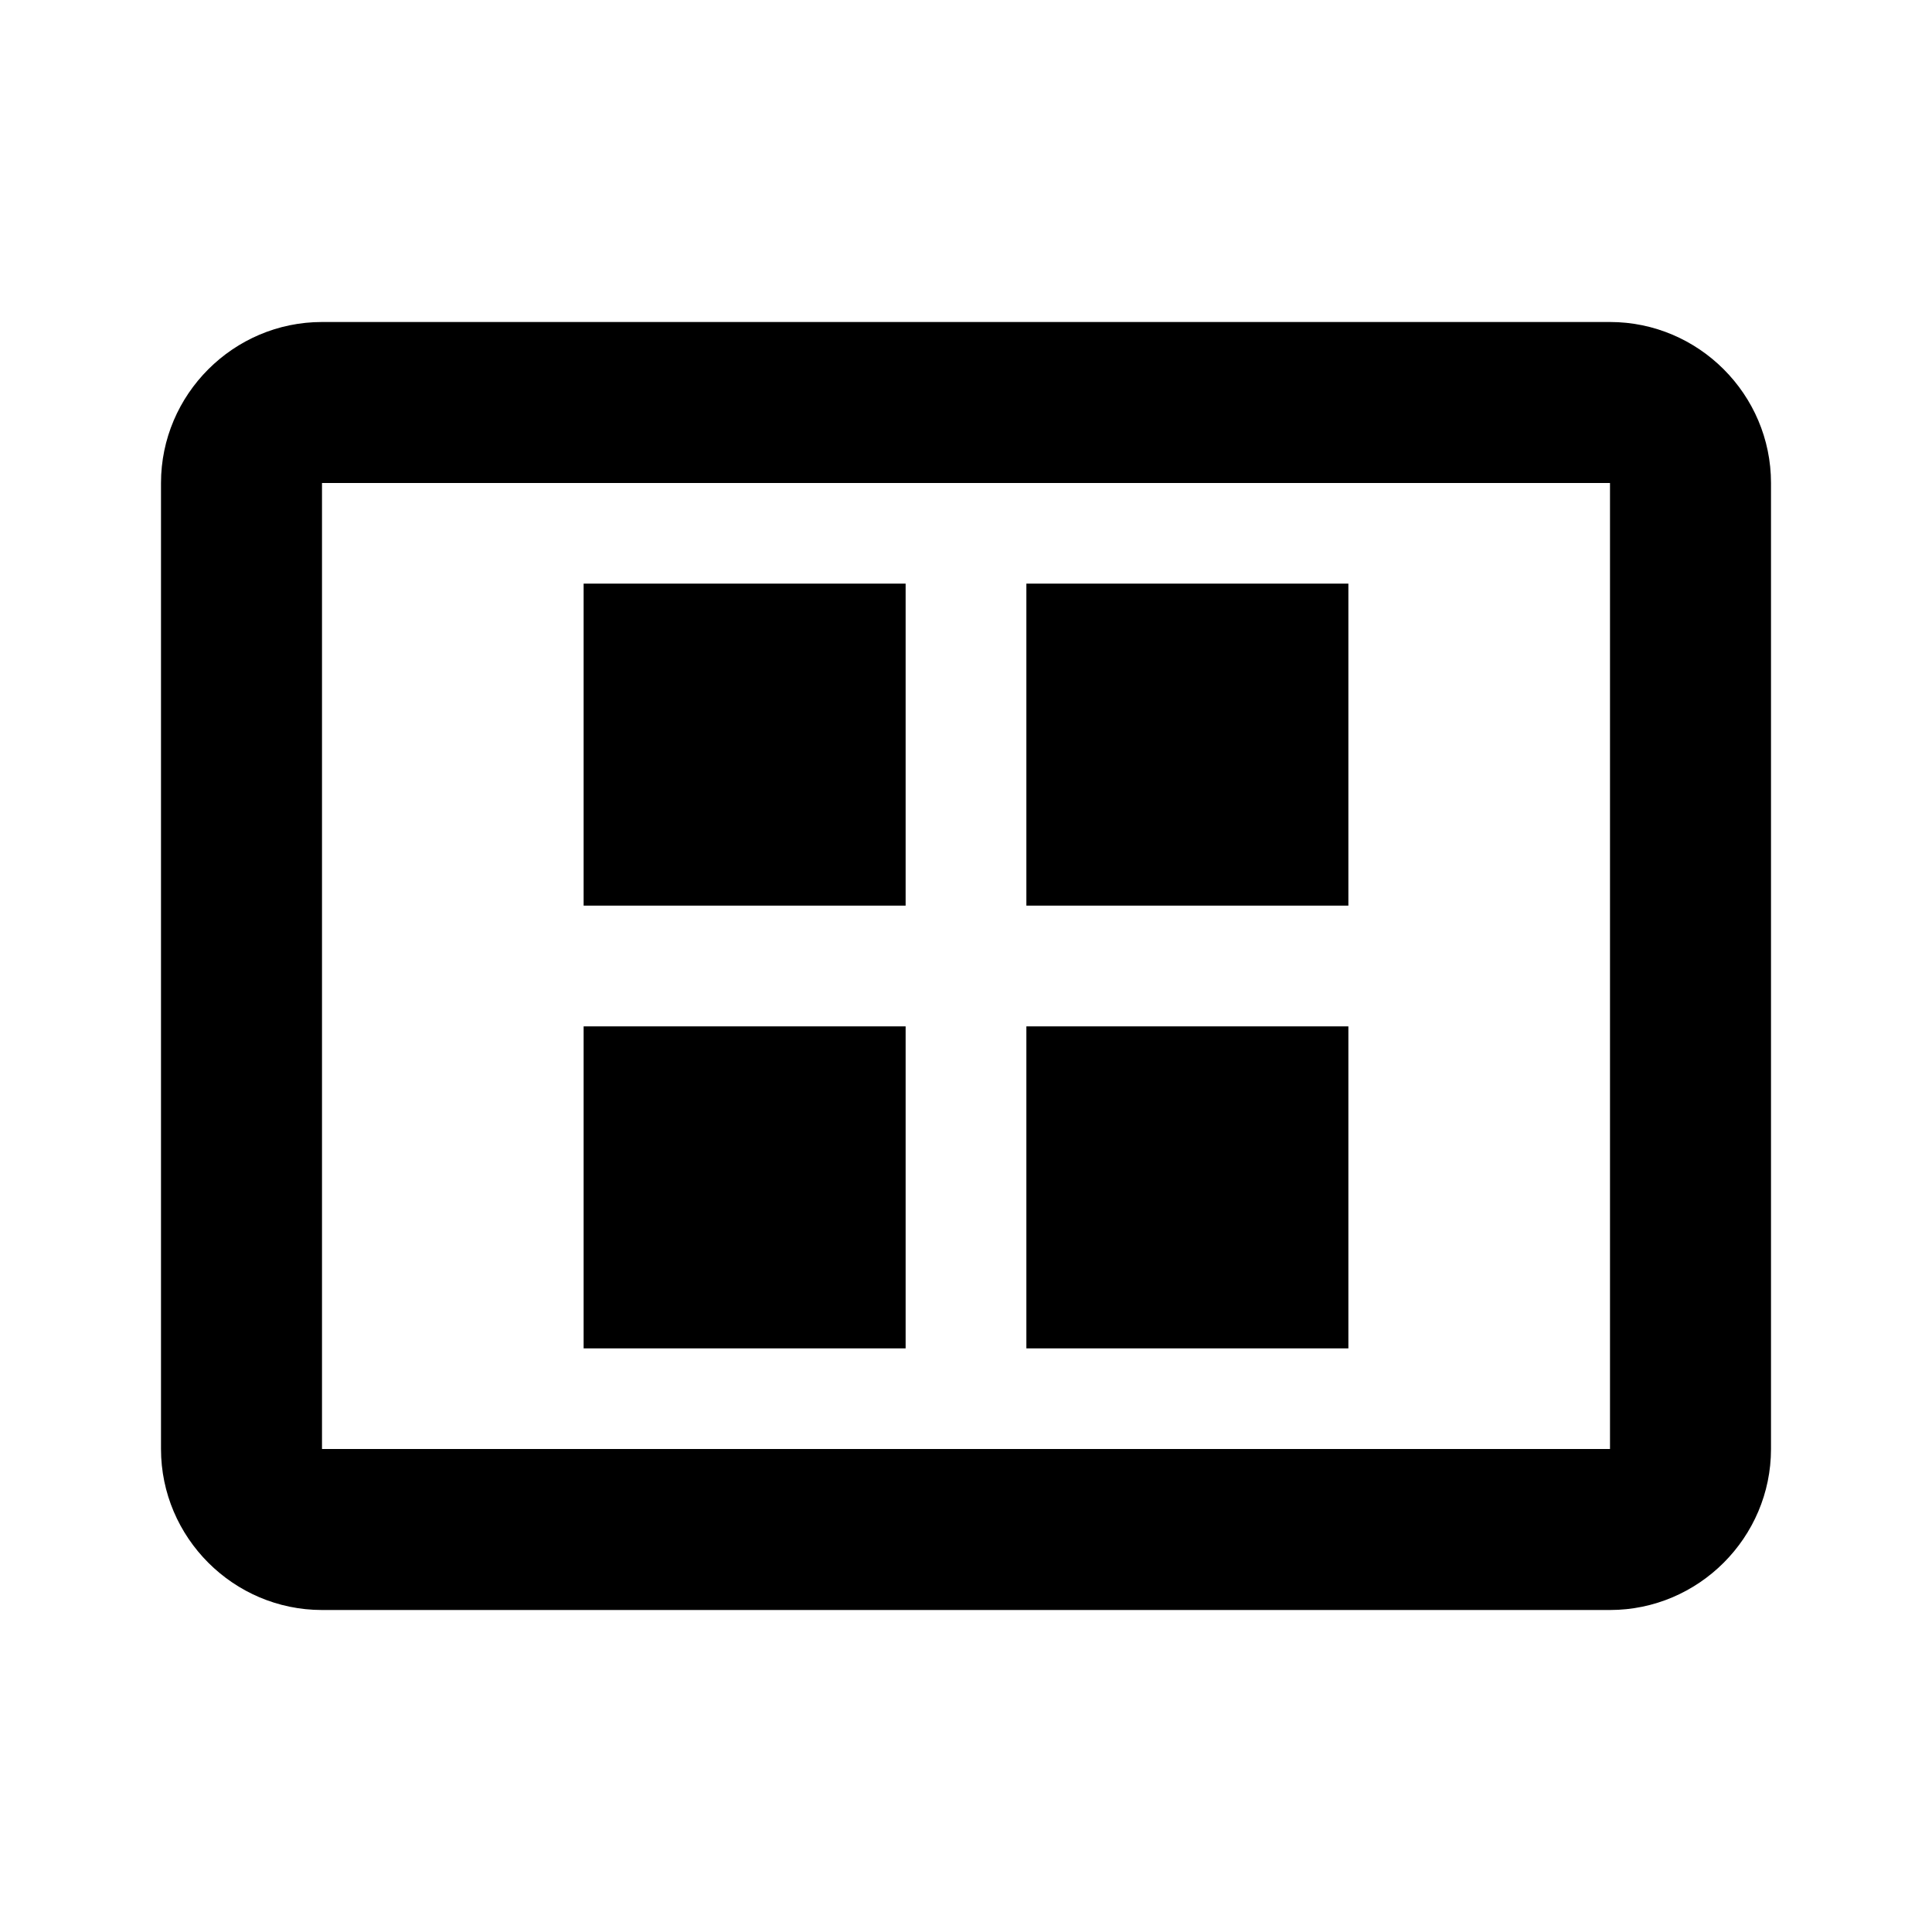
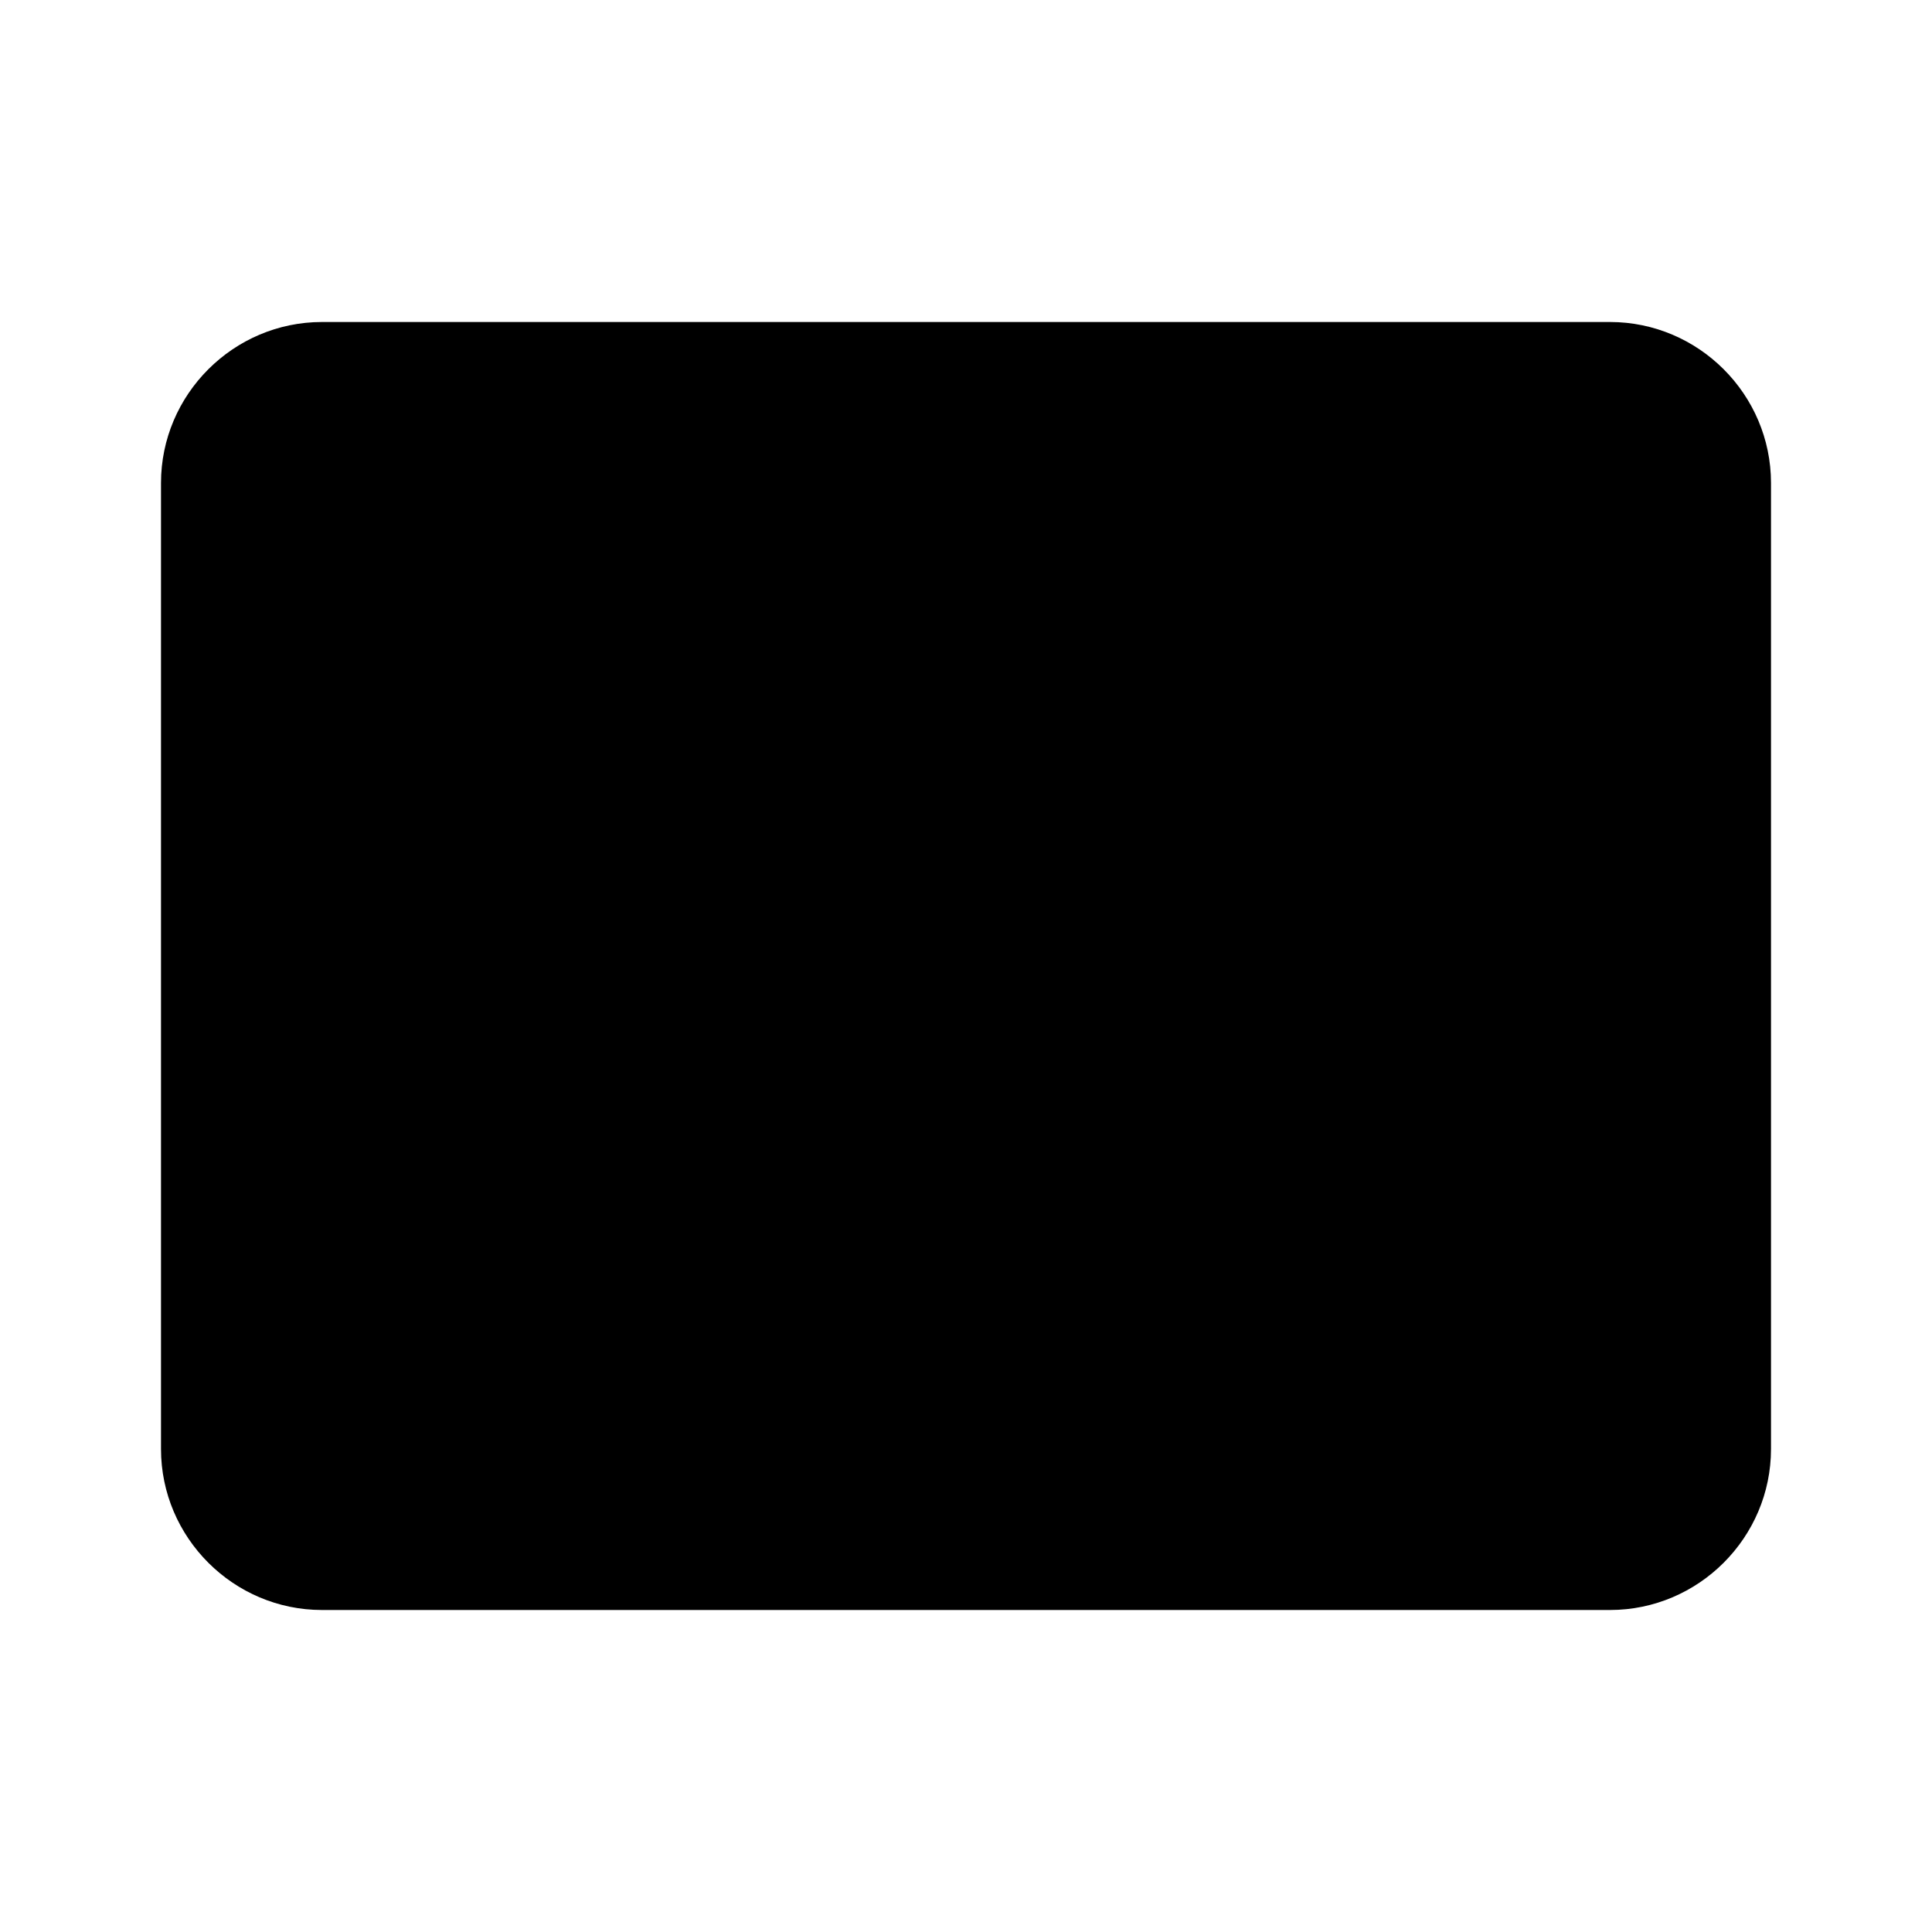
<svg xmlns="http://www.w3.org/2000/svg" viewBox="0 0 24 24" fill="currentColor">
-   <rect height="4" width="4" x="7.25" y="7.25" />
-   <rect height="4" width="4" x="12.75" y="7.25" />
  <rect height="4" width="4" x="7.25" y="12.75" />
-   <rect height="4" width="4" x="12.75" y="12.75" />
-   <path d="M20,4H4C2.9,4,2,4.9,2,6v12c0,1.1,0.9,2,2,2h16c1.1,0,2-0.9,2-2V6C22,4.9,21.1,4,20,4z M20,18H4V6h16V18z" />
+   <path d="M20,4H4C2.9,4,2,4.9,2,6v12c0,1.1,0.9,2,2,2h16c1.1,0,2-0.9,2-2V6C22,4.9,21.1,4,20,4z M20,18H4h16V18z" />
</svg>